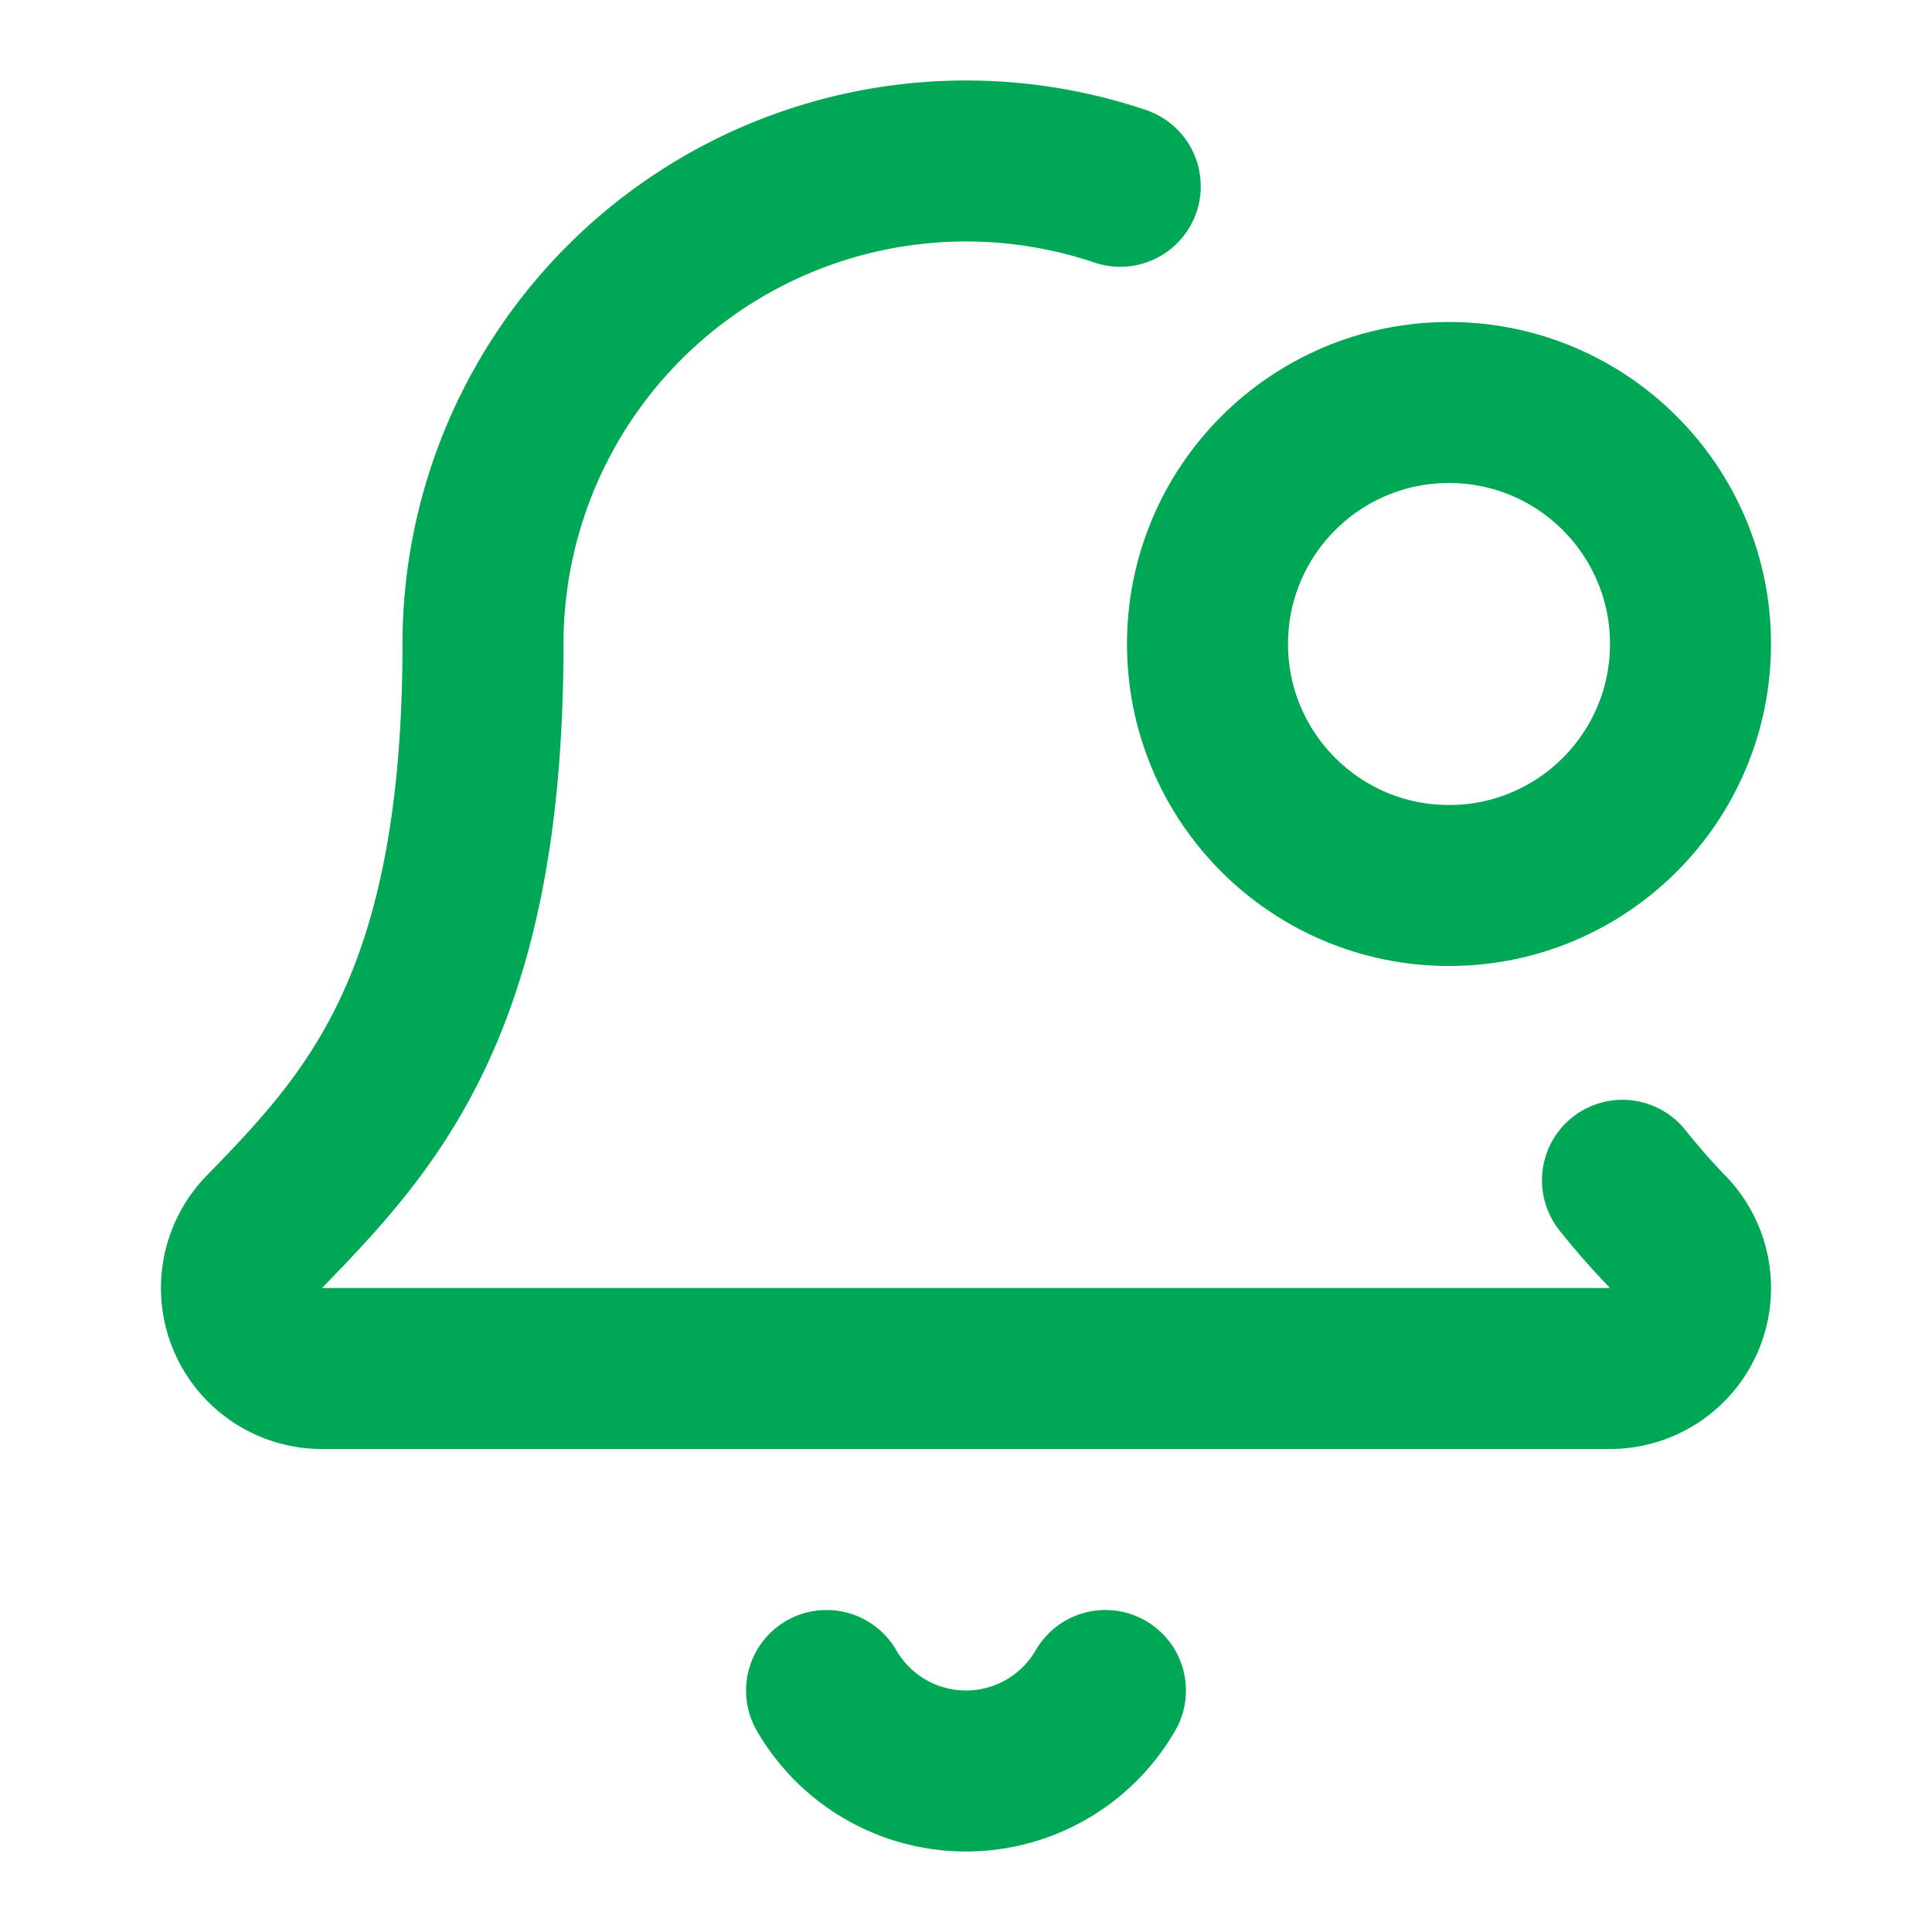
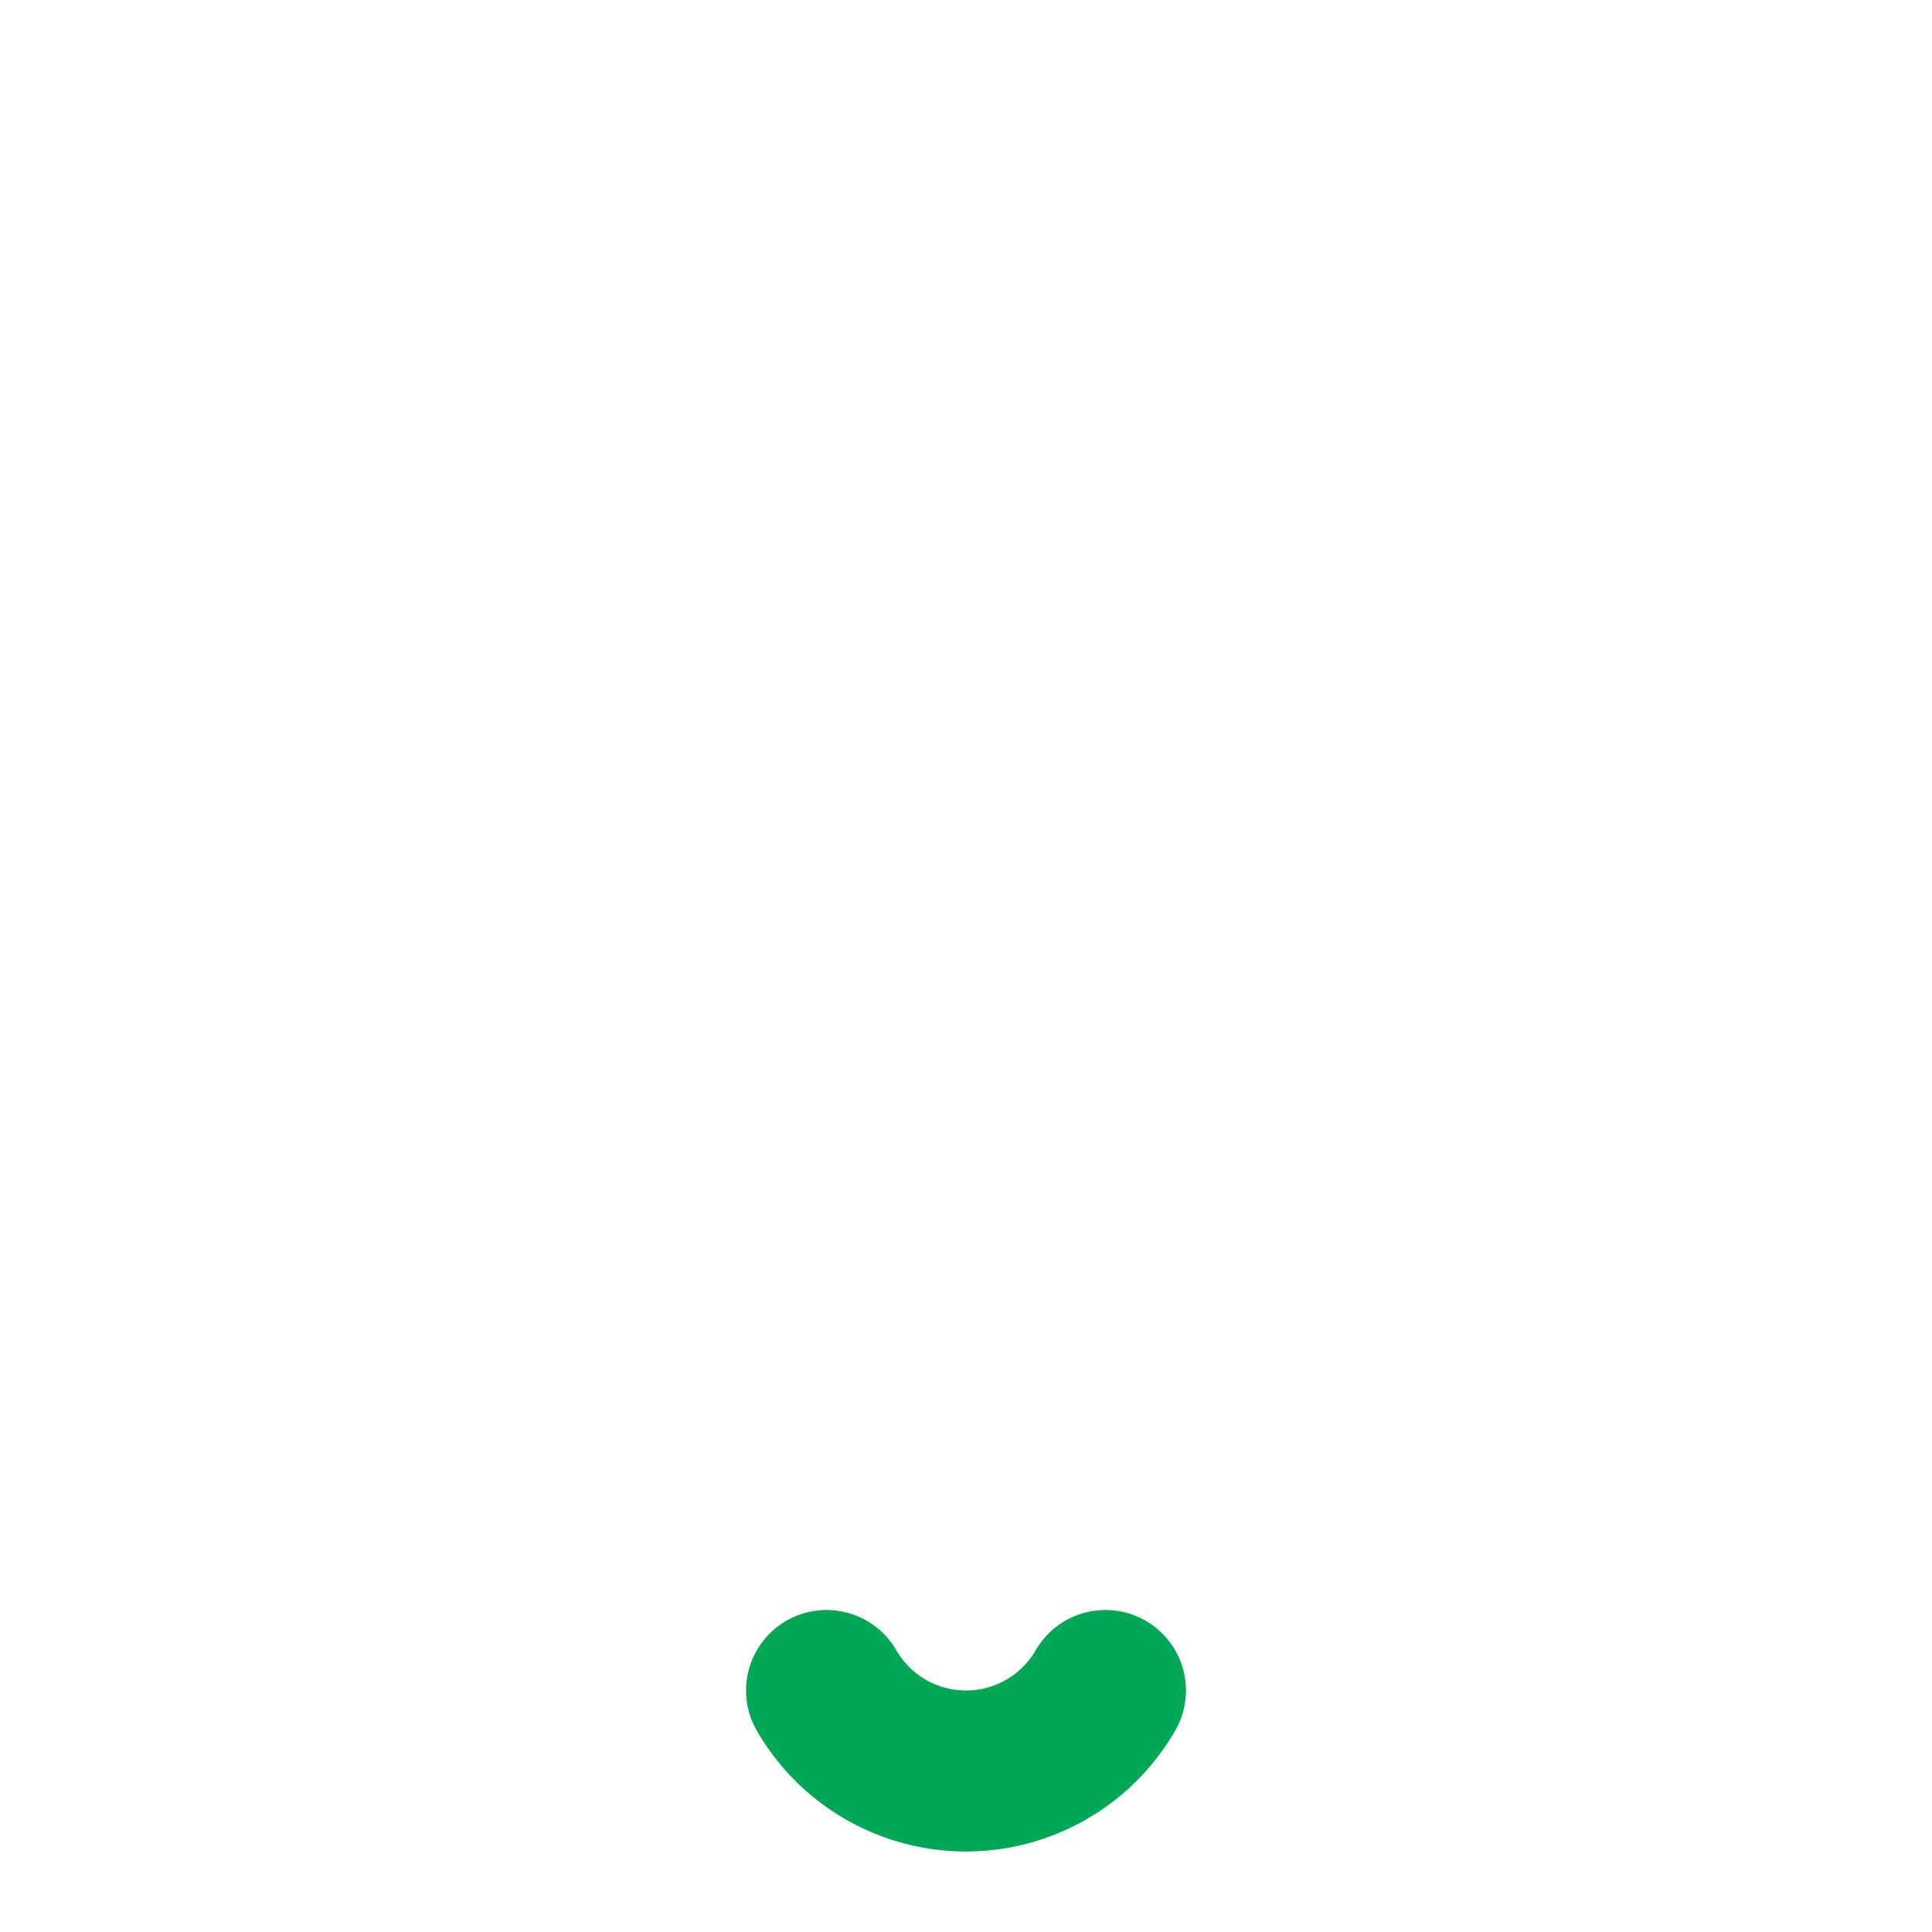
<svg xmlns="http://www.w3.org/2000/svg" width="24" height="24" viewBox="0 0 24 24" fill="none" stroke="#00a855" stroke-width="2" stroke-linecap="round" stroke-linejoin="round" class="lucide lucide-bell-dot-icon lucide-bell-dot">
  <path d="M10.268 21a2 2 0 0 0 3.464 0" />
-   <path d="M13.916 2.314A6 6 0 0 0 6 8c0 4.499-1.411 5.956-2.74 7.327A1 1 0 0 0 4 17h16a1 1 0 0 0 .74-1.673 9 9 0 0 1-.585-.665" />
-   <circle cx="18" cy="8" r="3" />
</svg>